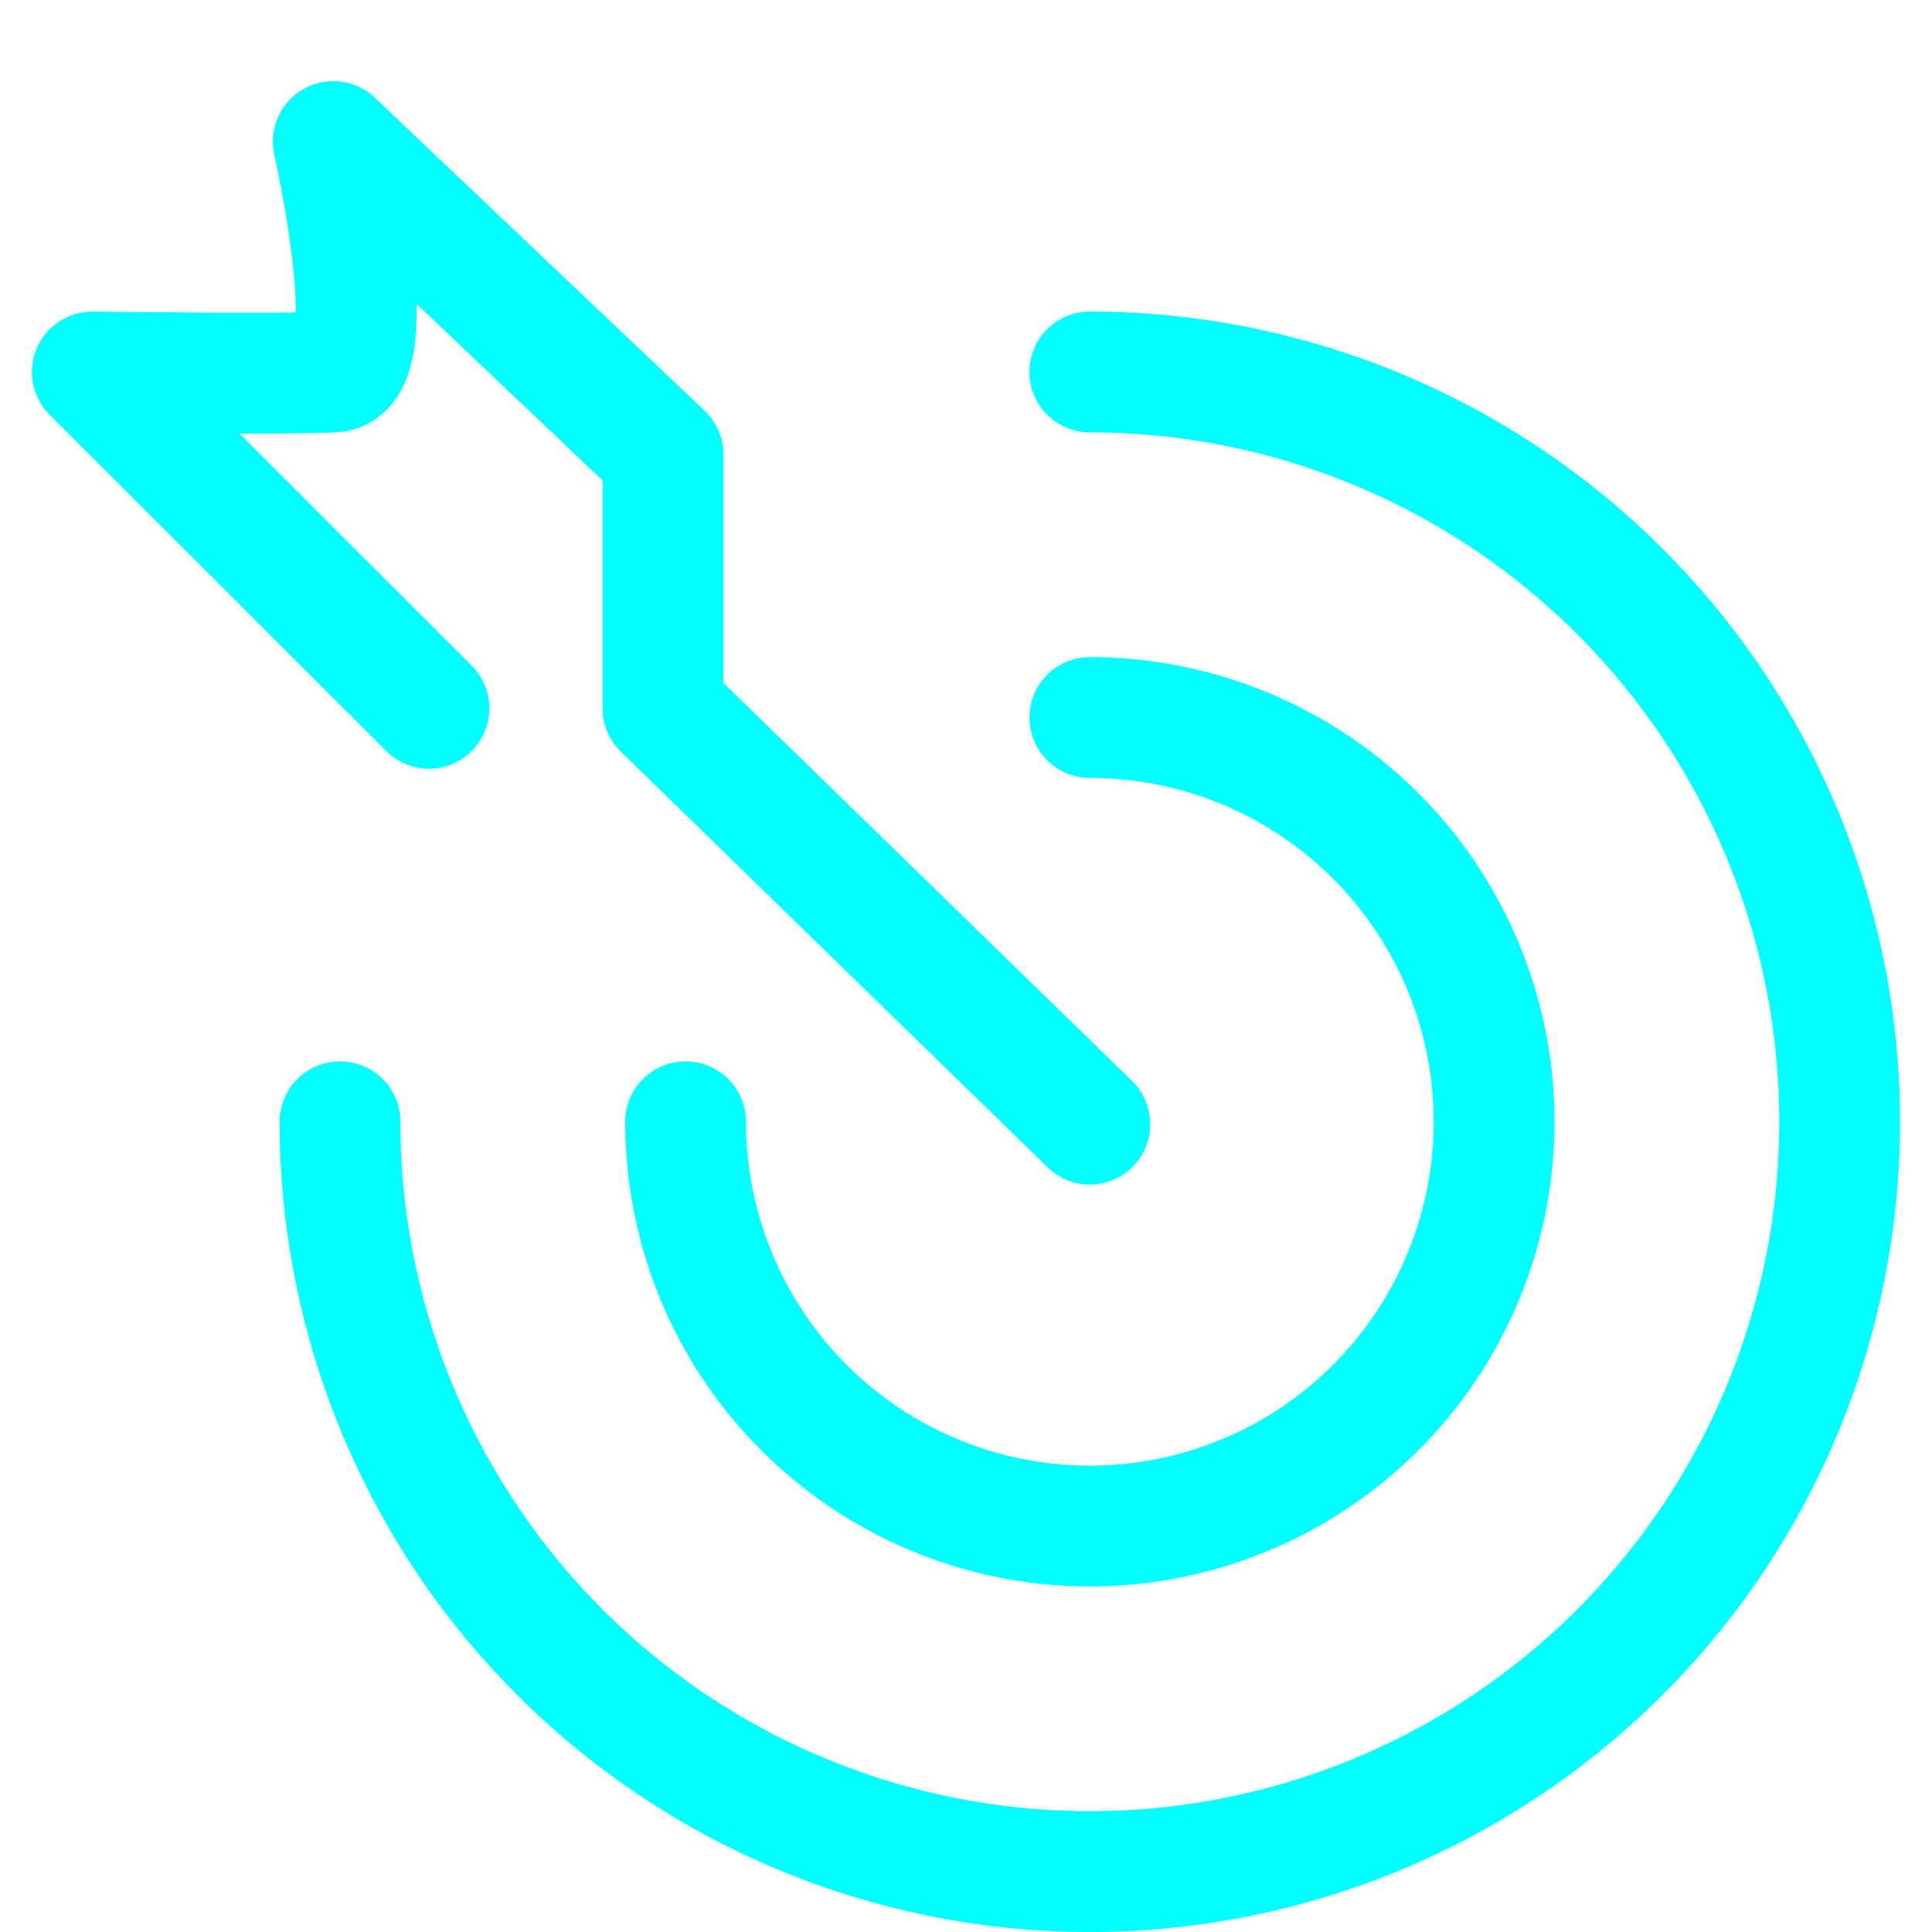
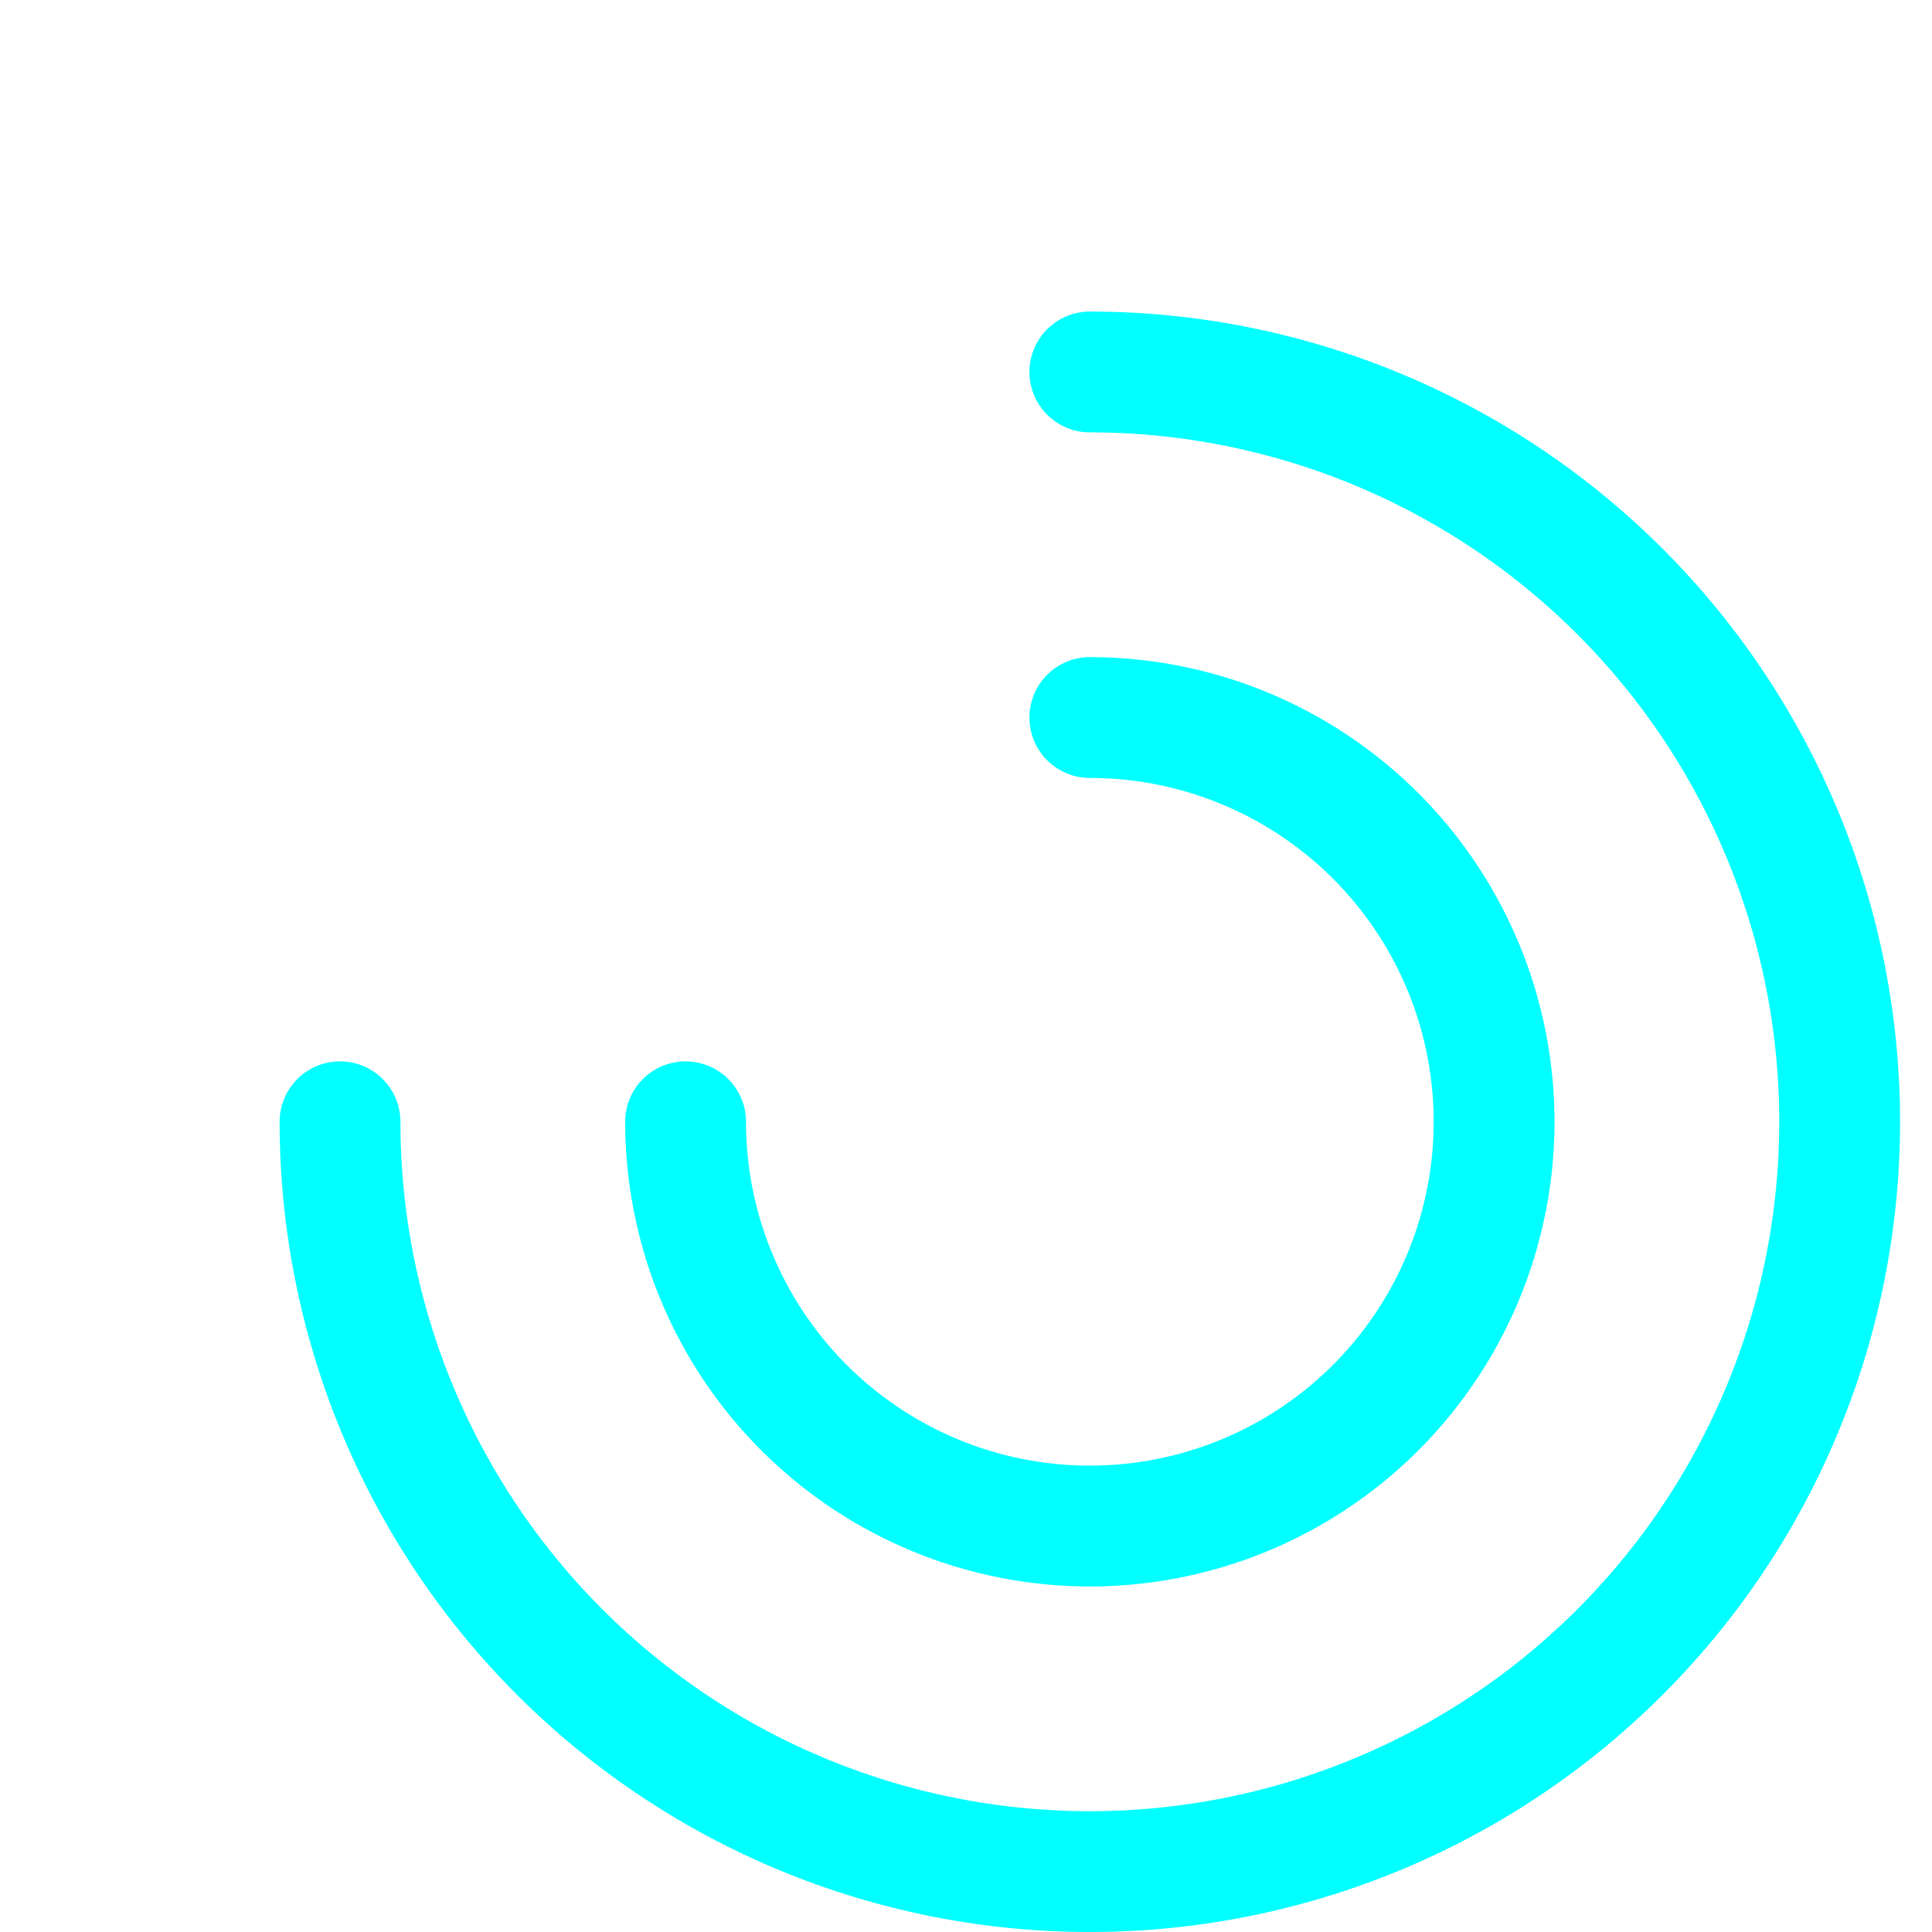
<svg xmlns="http://www.w3.org/2000/svg" width="100" height="100" viewBox="0 0 77.317 79.961">
  <g id="Group_1840" data-name="Group 1840" transform="translate(2.5)">
-     <path id="Path_860" data-name="Path 860" d="M156.284,58.674,138.618,41.465V30.959L124.972,18.007s2.133,9.434,0,9.537-9.972,0-9.972,0l13.931,13.92" transform="translate(-115 -12.148)" fill="none" stroke="#00FFFF" stroke-linecap="round" stroke-linejoin="round" stroke-width="5" />
    <path id="Path_861" data-name="Path 861" d="M75,91.731A16.731,16.731,0,1,0,91.731,75" transform="translate(-50.447 -45.303)" fill="none" stroke="#00FFFF" stroke-linecap="round" stroke-linejoin="round" stroke-width="5" />
    <path id="Path_862" data-name="Path 862" d="M40.807,71.84A31.033,31.033,0,1,0,71.84,40.807" transform="translate(-30.556 -25.412)" fill="none" stroke="#00FFFF" stroke-linecap="round" stroke-linejoin="round" stroke-width="5" />
-     <path id="Path_863" data-name="Path 863" d="M71,4" transform="translate(-29.717 -4)" fill="none" stroke="#00FFFF" stroke-linecap="round" stroke-linejoin="round" stroke-width="5" />
  </g>
</svg>